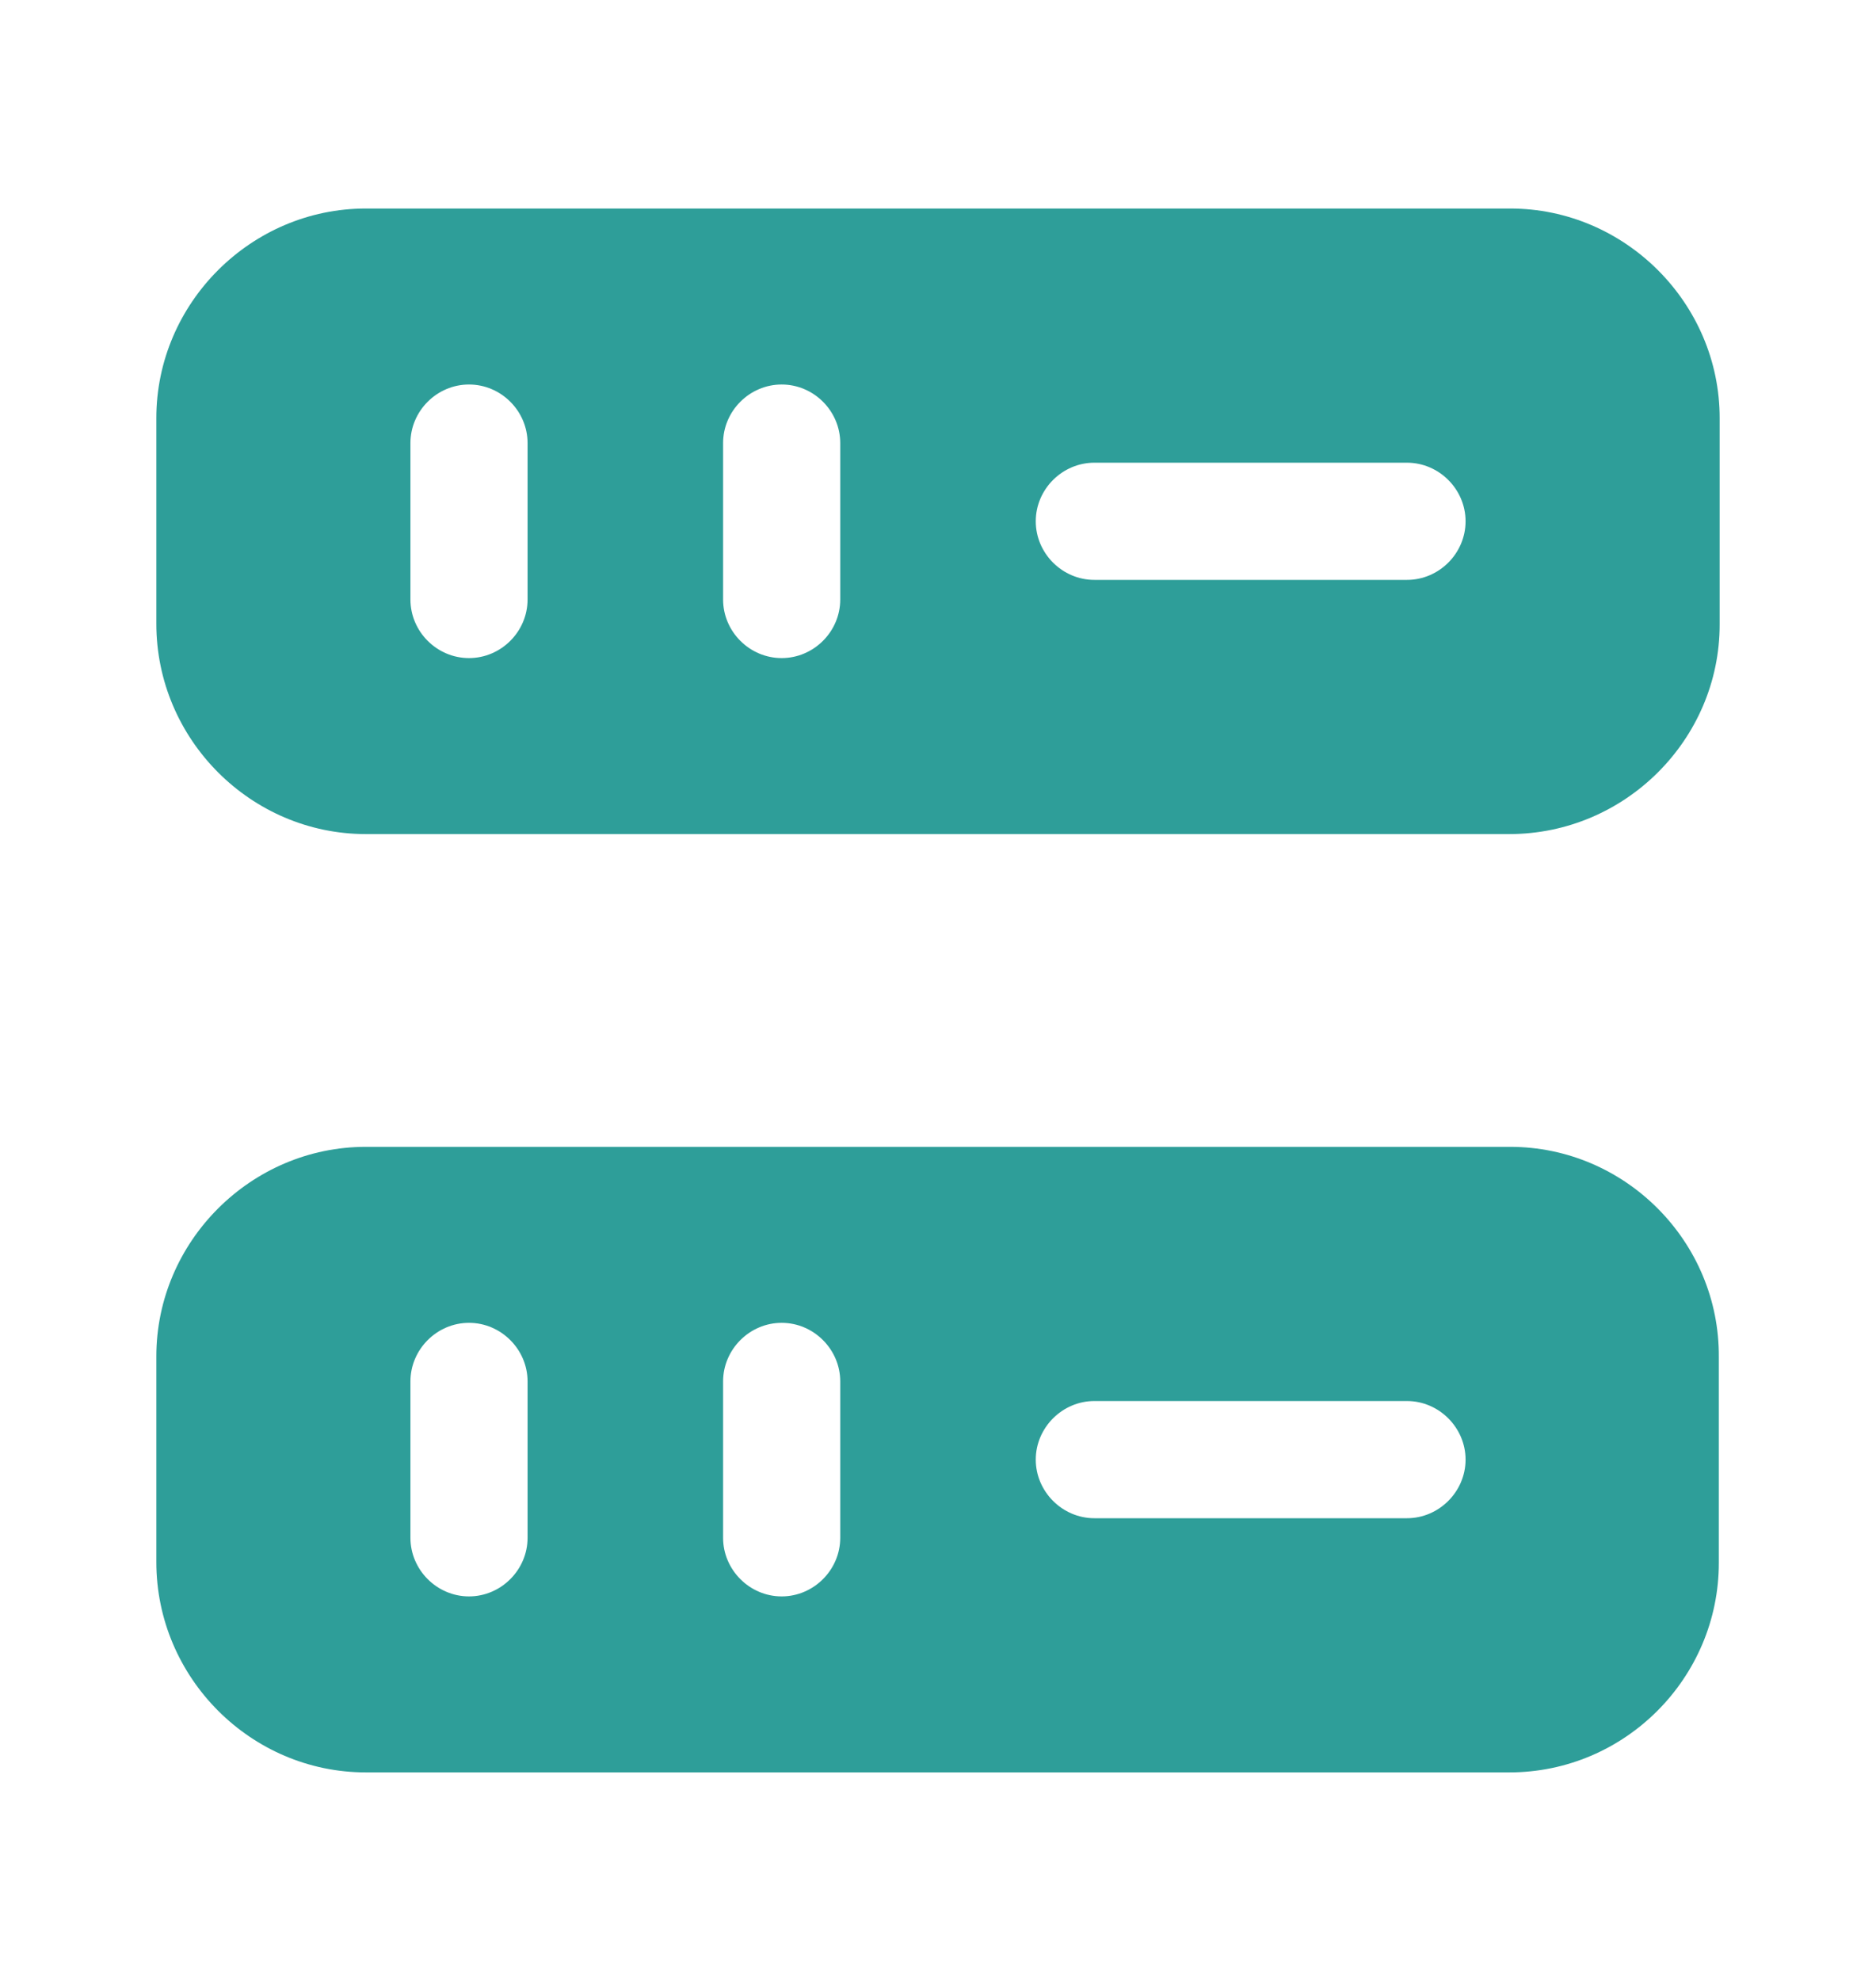
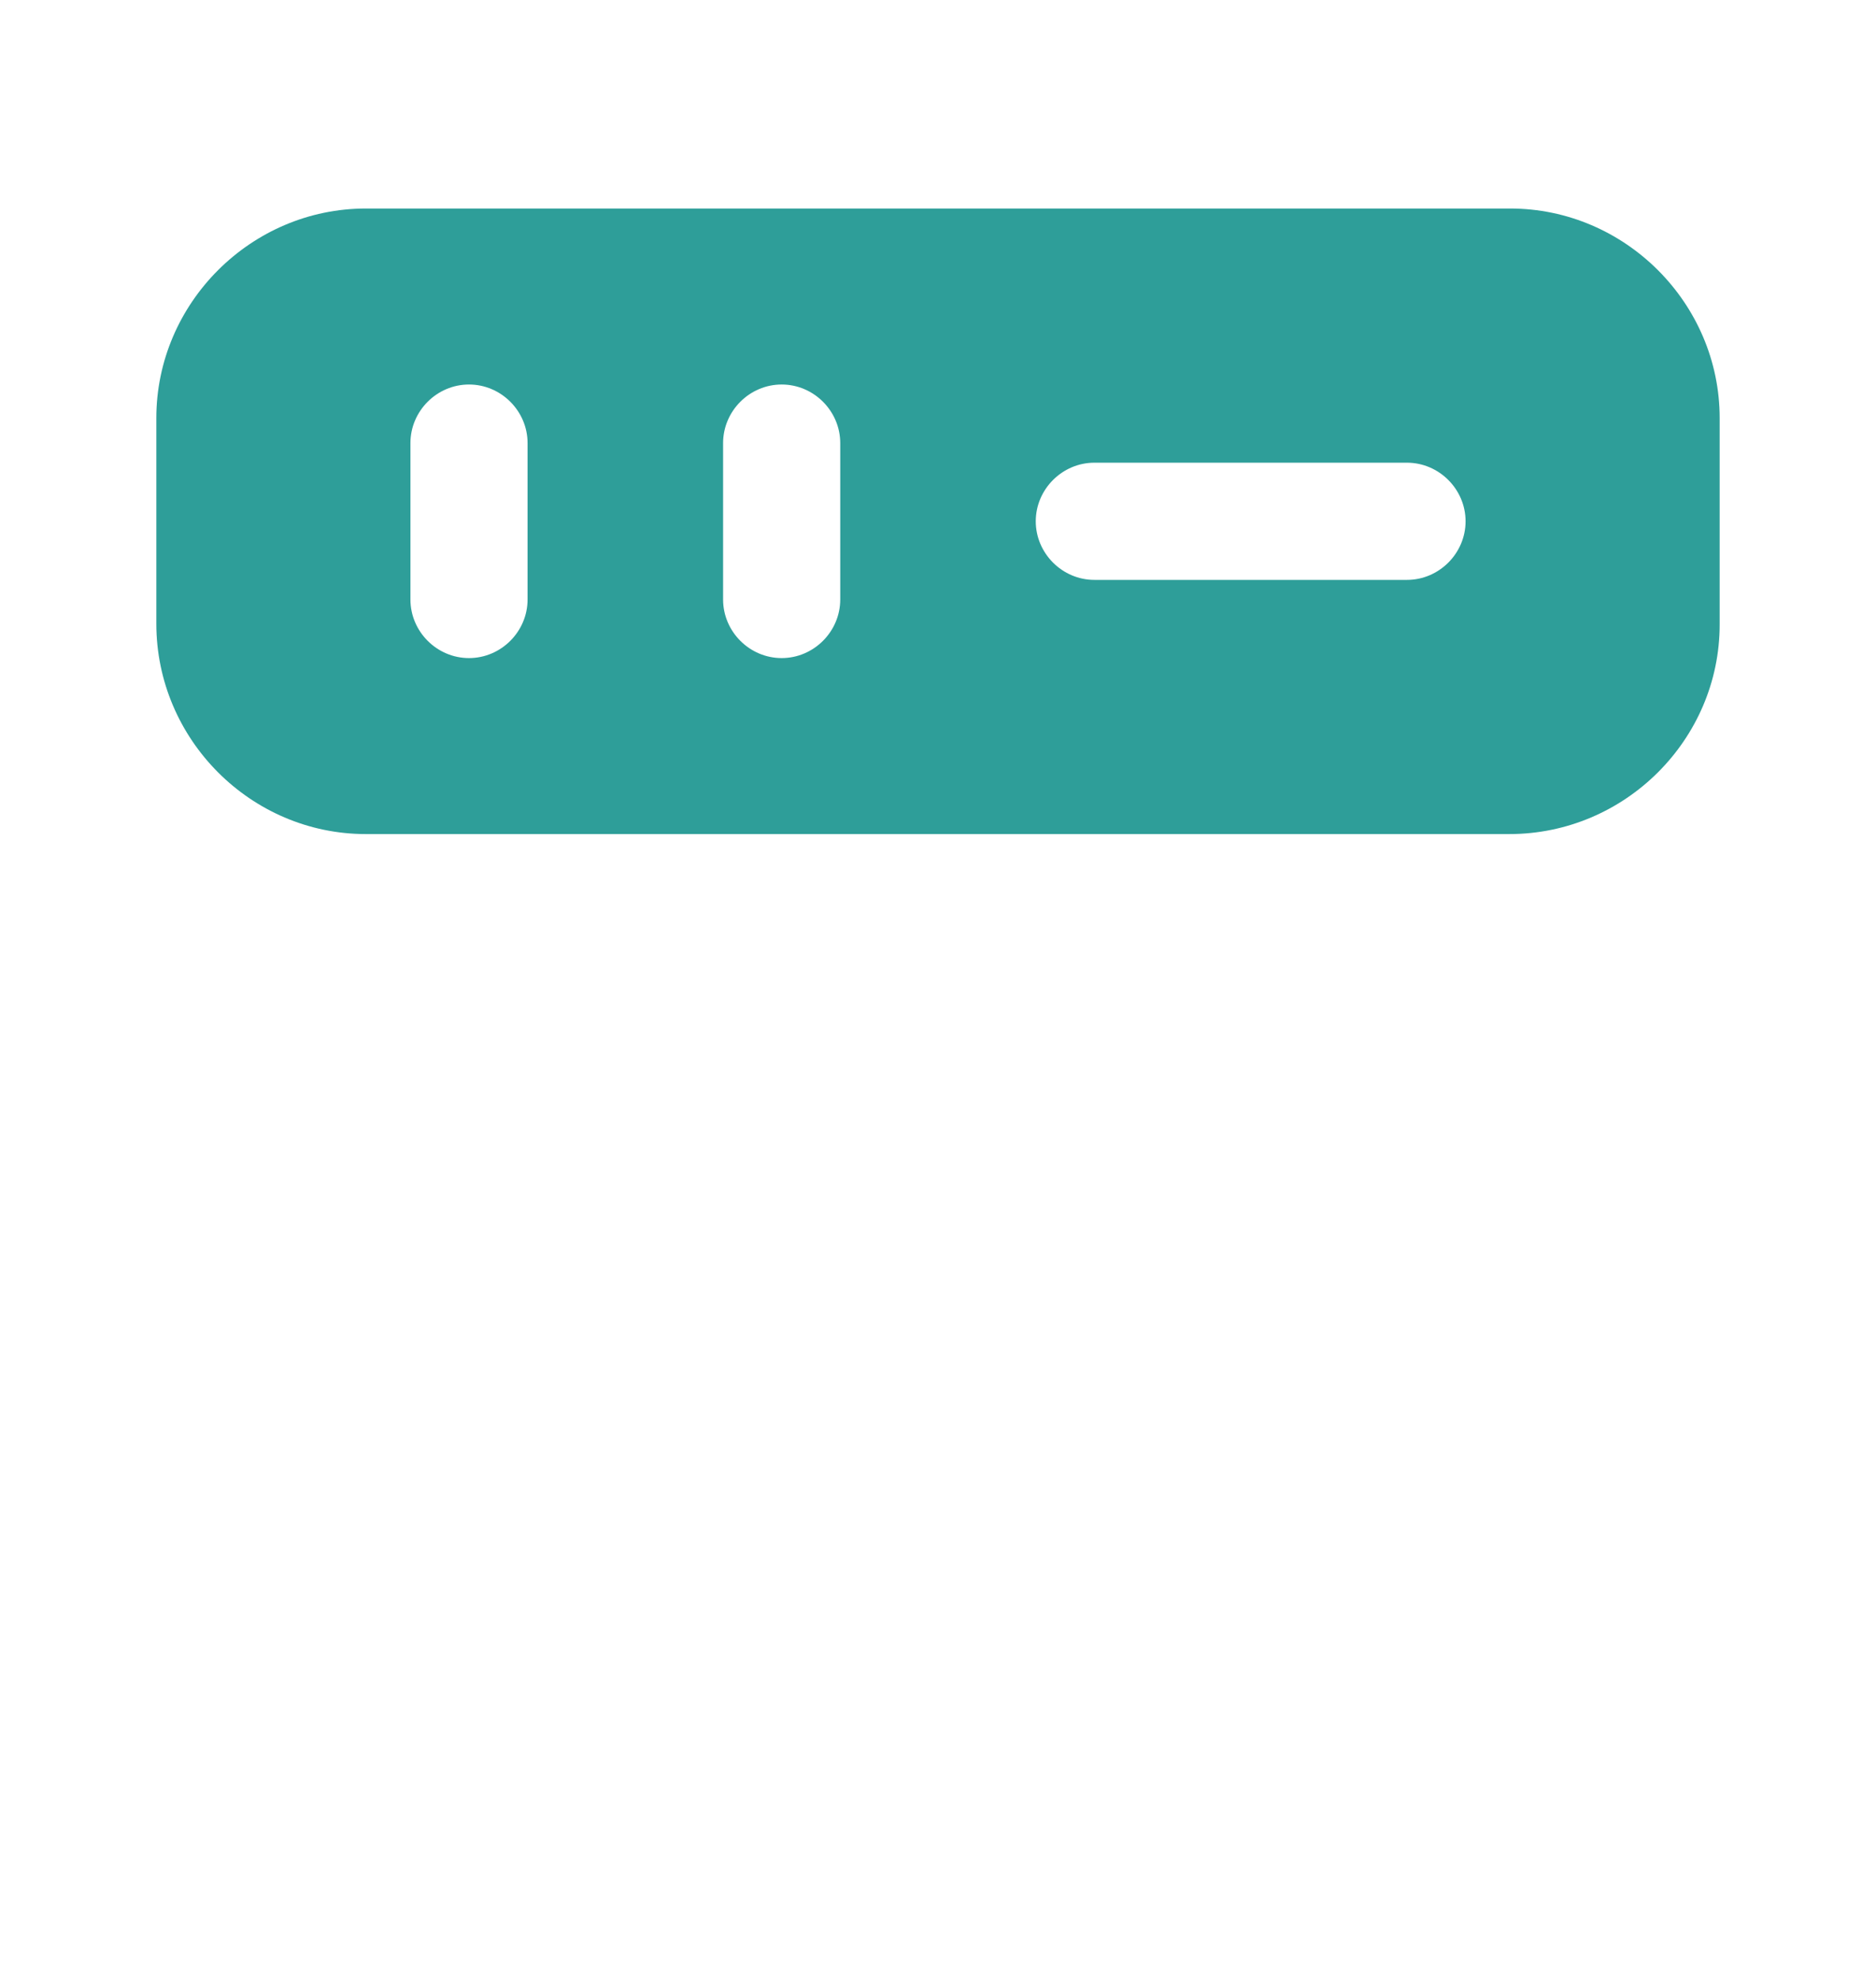
<svg xmlns="http://www.w3.org/2000/svg" width="18" height="19" viewBox="0 0 18 19" fill="none">
  <path d="M14.49 2H3.51C2.408 2 1.5 2.908 1.5 4.01V5.982C1.5 7.093 2.408 8 3.51 8H14.482C15.592 8 16.5 7.093 16.5 5.99V4.01C16.5 2.908 15.592 2 14.49 2ZM5.062 5.75C5.062 6.058 4.808 6.312 4.5 6.312C4.192 6.312 3.938 6.058 3.938 5.75V4.25C3.938 3.942 4.192 3.688 4.5 3.688C4.808 3.688 5.062 3.942 5.062 4.25V5.75ZM8.062 5.75C8.062 6.058 7.808 6.312 7.5 6.312C7.192 6.312 6.938 6.058 6.938 5.75V4.25C6.938 3.942 7.192 3.688 7.5 3.688C7.808 3.688 8.062 3.942 8.062 4.25V5.75ZM13.5 5.562H10.5C10.193 5.562 9.938 5.308 9.938 5C9.938 4.692 10.193 4.438 10.5 4.438H13.5C13.807 4.438 14.062 4.692 14.062 5C14.062 5.308 13.807 5.562 13.5 5.562Z" fill="#2E9E99" />
-   <path d="M14.49 11H3.51C2.408 11 1.5 11.908 1.5 13.01V14.982C1.5 16.093 2.408 17 3.51 17H14.482C15.592 17 16.492 16.093 16.492 14.99V13.018C16.5 11.908 15.592 11 14.49 11ZM5.062 14.75C5.062 15.057 4.808 15.312 4.5 15.312C4.192 15.312 3.938 15.057 3.938 14.75V13.25C3.938 12.943 4.192 12.688 4.5 12.688C4.808 12.688 5.062 12.943 5.062 13.25V14.75ZM8.062 14.75C8.062 15.057 7.808 15.312 7.5 15.312C7.192 15.312 6.938 15.057 6.938 14.75V13.25C6.938 12.943 7.192 12.688 7.5 12.688C7.808 12.688 8.062 12.943 8.062 13.25V14.75ZM13.5 14.562H10.5C10.193 14.562 9.938 14.307 9.938 14C9.938 13.693 10.193 13.438 10.5 13.438H13.5C13.807 13.438 14.062 13.693 14.062 14C14.062 14.307 13.807 14.562 13.5 14.562Z" fill="#2E9E99" />
</svg>